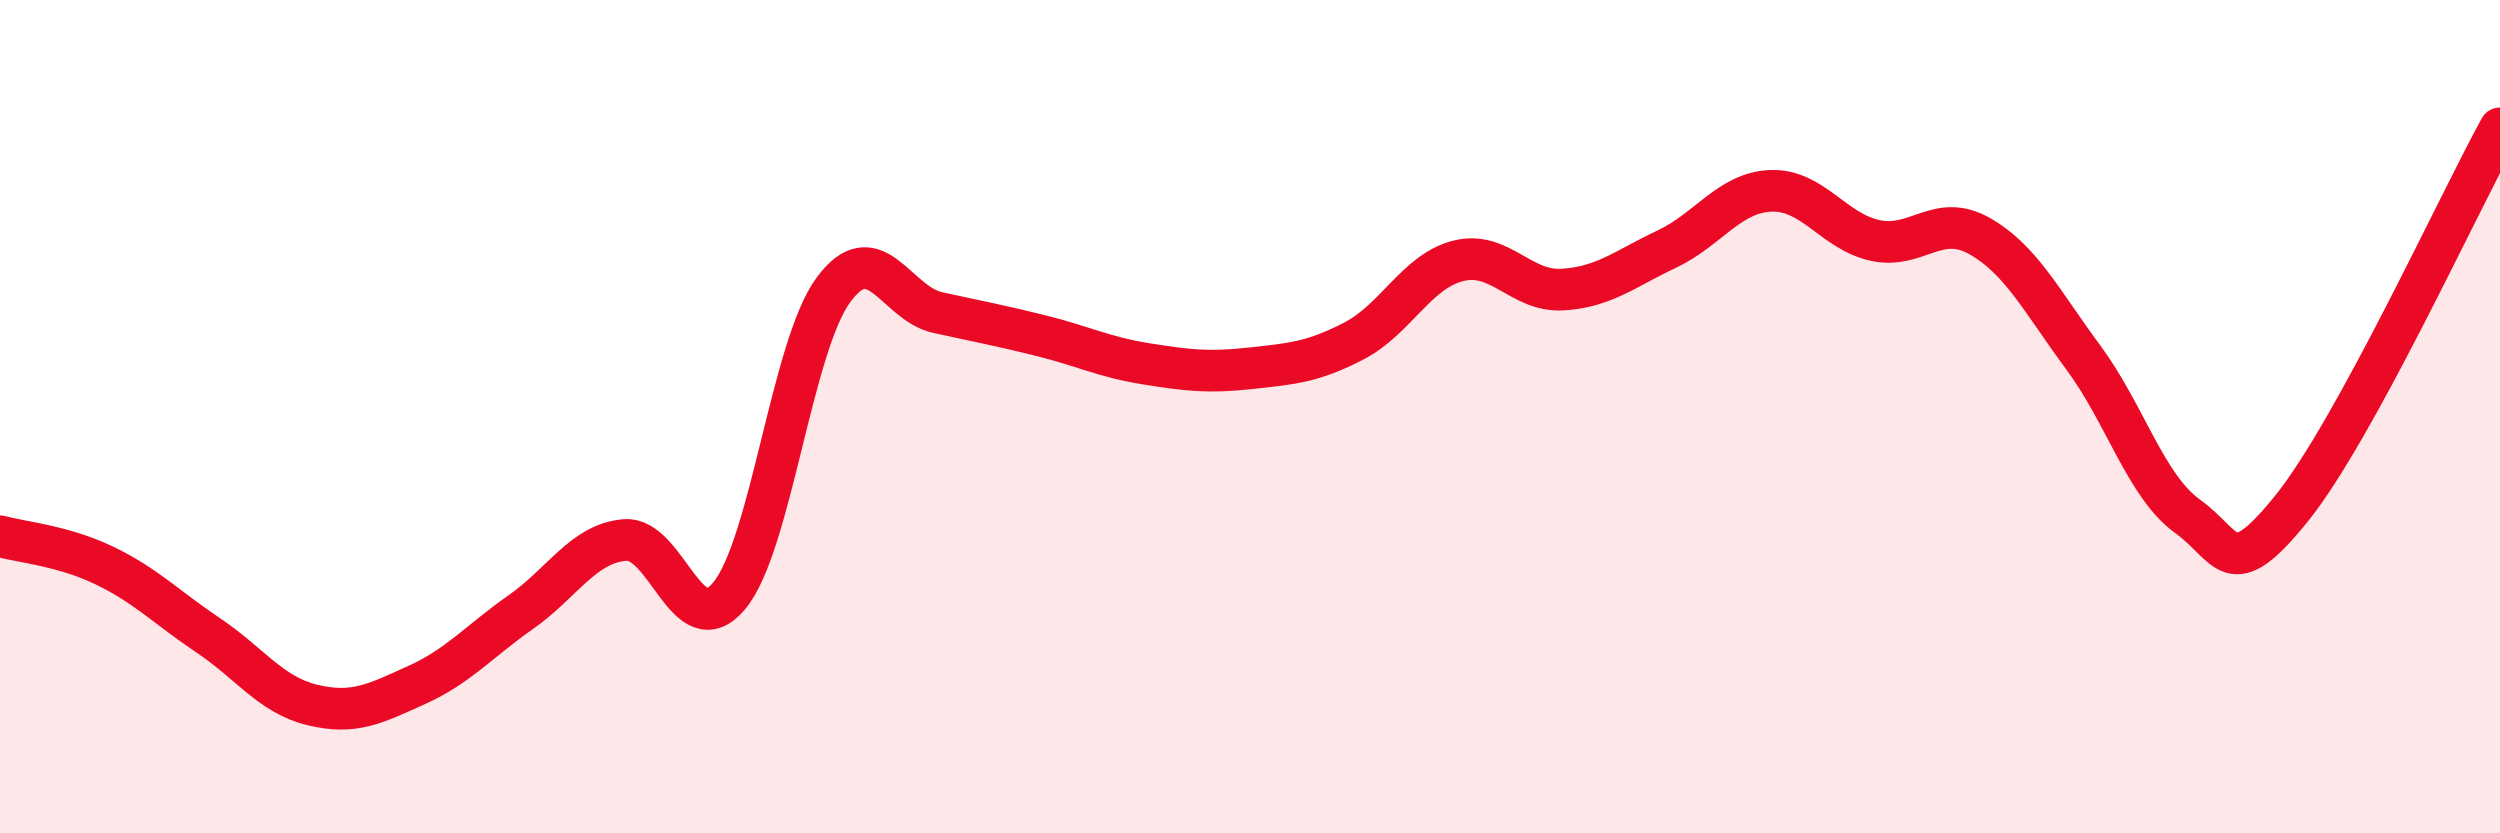
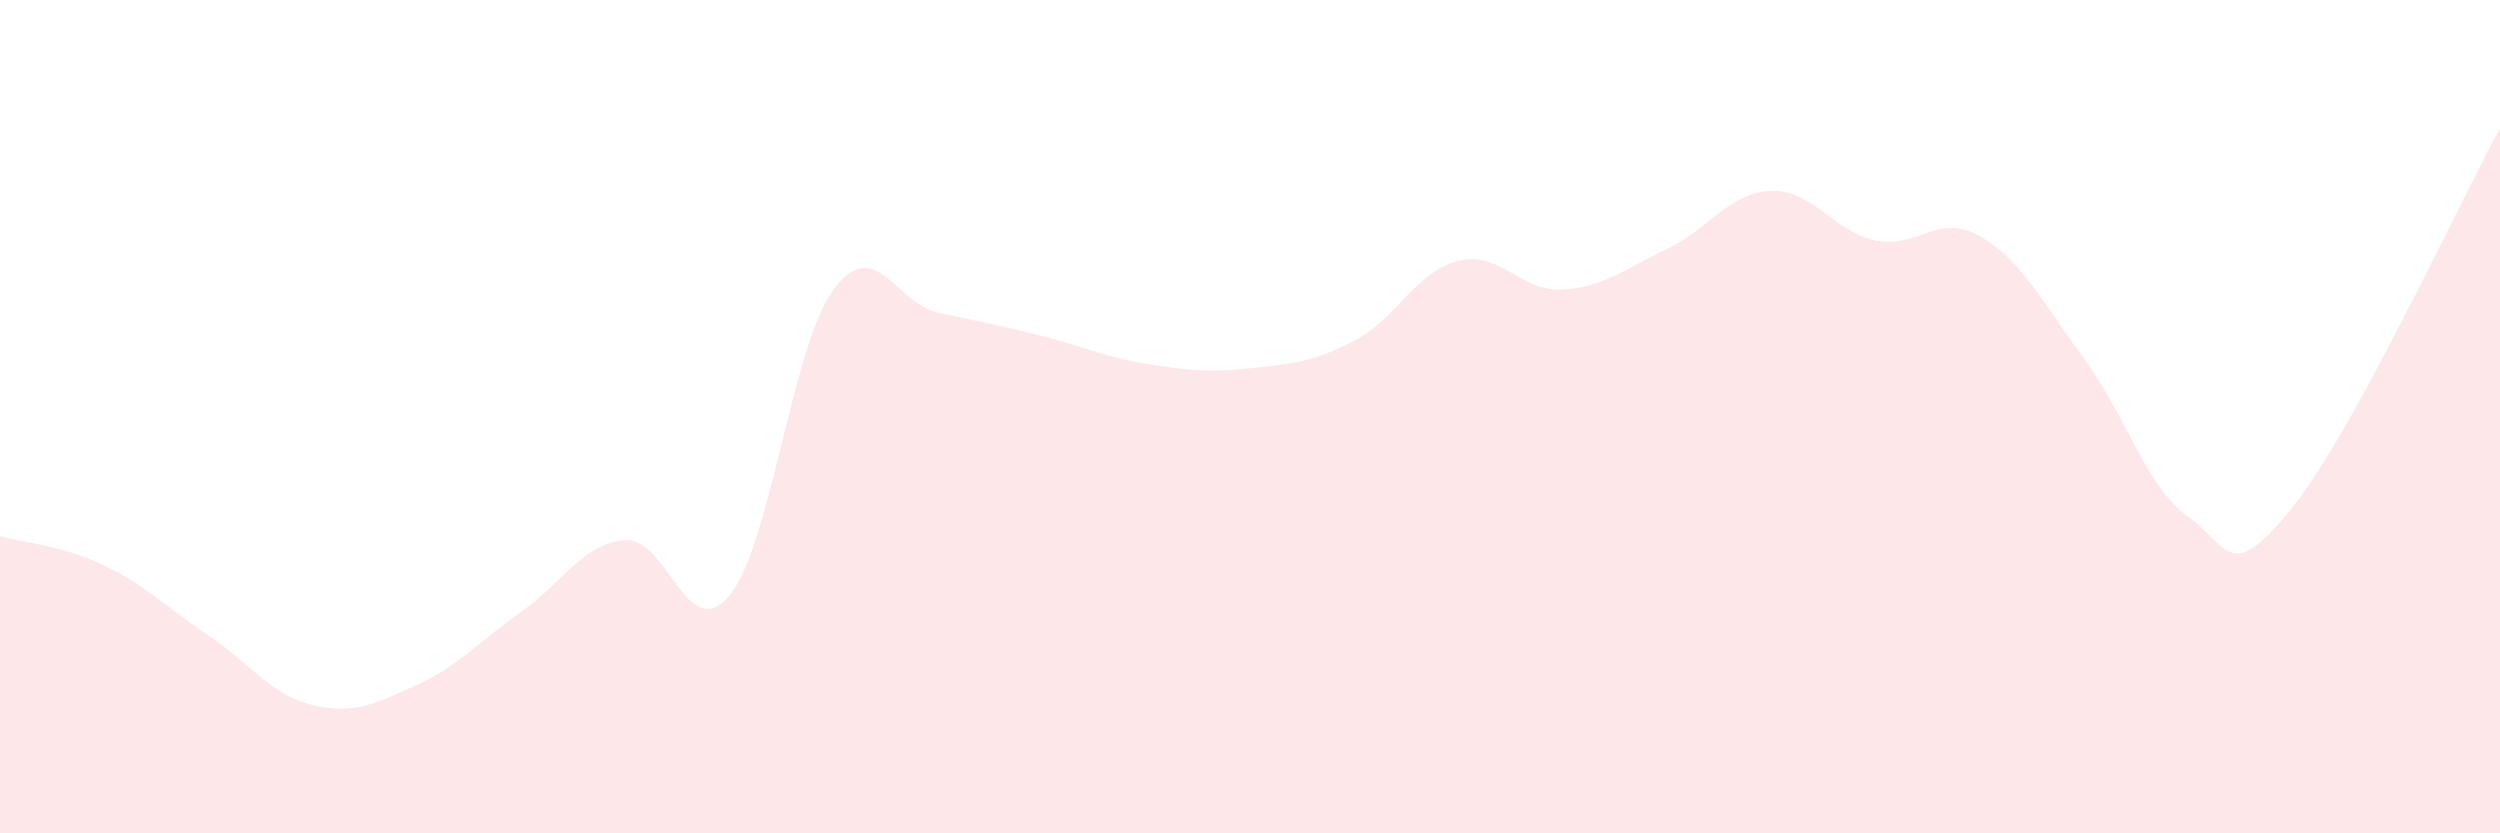
<svg xmlns="http://www.w3.org/2000/svg" width="60" height="20" viewBox="0 0 60 20">
  <path d="M 0,12.87 C 0.5,13.01 1.5,13.09 2.5,13.57 C 3.5,14.05 4,14.58 5,15.25 C 6,15.92 6.5,16.68 7.5,16.92 C 8.5,17.16 9,16.89 10,16.44 C 11,15.99 11.5,15.39 12.5,14.69 C 13.5,13.99 14,13.04 15,12.96 C 16,12.88 16.5,15.5 17.5,14.3 C 18.5,13.1 19,8.32 20,6.96 C 21,5.6 21.5,7.28 22.5,7.5 C 23.5,7.72 24,7.81 25,8.06 C 26,8.31 26.5,8.57 27.5,8.73 C 28.5,8.89 29,8.95 30,8.84 C 31,8.73 31.5,8.7 32.5,8.18 C 33.5,7.66 34,6.51 35,6.26 C 36,6.01 36.5,7.01 37.5,6.95 C 38.5,6.89 39,6.45 40,5.98 C 41,5.51 41.5,4.62 42.5,4.58 C 43.5,4.54 44,5.55 45,5.77 C 46,5.99 46.5,5.1 47.5,5.66 C 48.5,6.22 49,7.23 50,8.58 C 51,9.93 51.5,11.67 52.5,12.39 C 53.5,13.11 53.5,14.06 55,12.2 C 56.5,10.34 59,4.9 60,3.08L60 20L0 20Z" fill="#EB0A25" opacity="0.1" stroke-linecap="round" stroke-linejoin="round" />
-   <path d="M 0,12.87 C 0.5,13.01 1.5,13.09 2.5,13.57 C 3.5,14.05 4,14.58 5,15.25 C 6,15.92 6.5,16.68 7.5,16.92 C 8.5,17.16 9,16.89 10,16.44 C 11,15.99 11.5,15.39 12.5,14.69 C 13.5,13.99 14,13.04 15,12.96 C 16,12.88 16.5,15.5 17.5,14.3 C 18.5,13.1 19,8.32 20,6.96 C 21,5.6 21.5,7.28 22.5,7.5 C 23.5,7.72 24,7.81 25,8.06 C 26,8.31 26.5,8.57 27.5,8.73 C 28.5,8.89 29,8.95 30,8.84 C 31,8.73 31.5,8.7 32.5,8.18 C 33.5,7.66 34,6.51 35,6.26 C 36,6.01 36.5,7.01 37.5,6.95 C 38.5,6.89 39,6.45 40,5.98 C 41,5.51 41.5,4.62 42.5,4.58 C 43.5,4.54 44,5.55 45,5.77 C 46,5.99 46.5,5.1 47.5,5.66 C 48.5,6.22 49,7.23 50,8.58 C 51,9.93 51.5,11.67 52.5,12.39 C 53.5,13.11 53.5,14.06 55,12.2 C 56.5,10.34 59,4.9 60,3.08" stroke="#EB0A25" stroke-width="1" fill="none" stroke-linecap="round" stroke-linejoin="round" />
</svg>